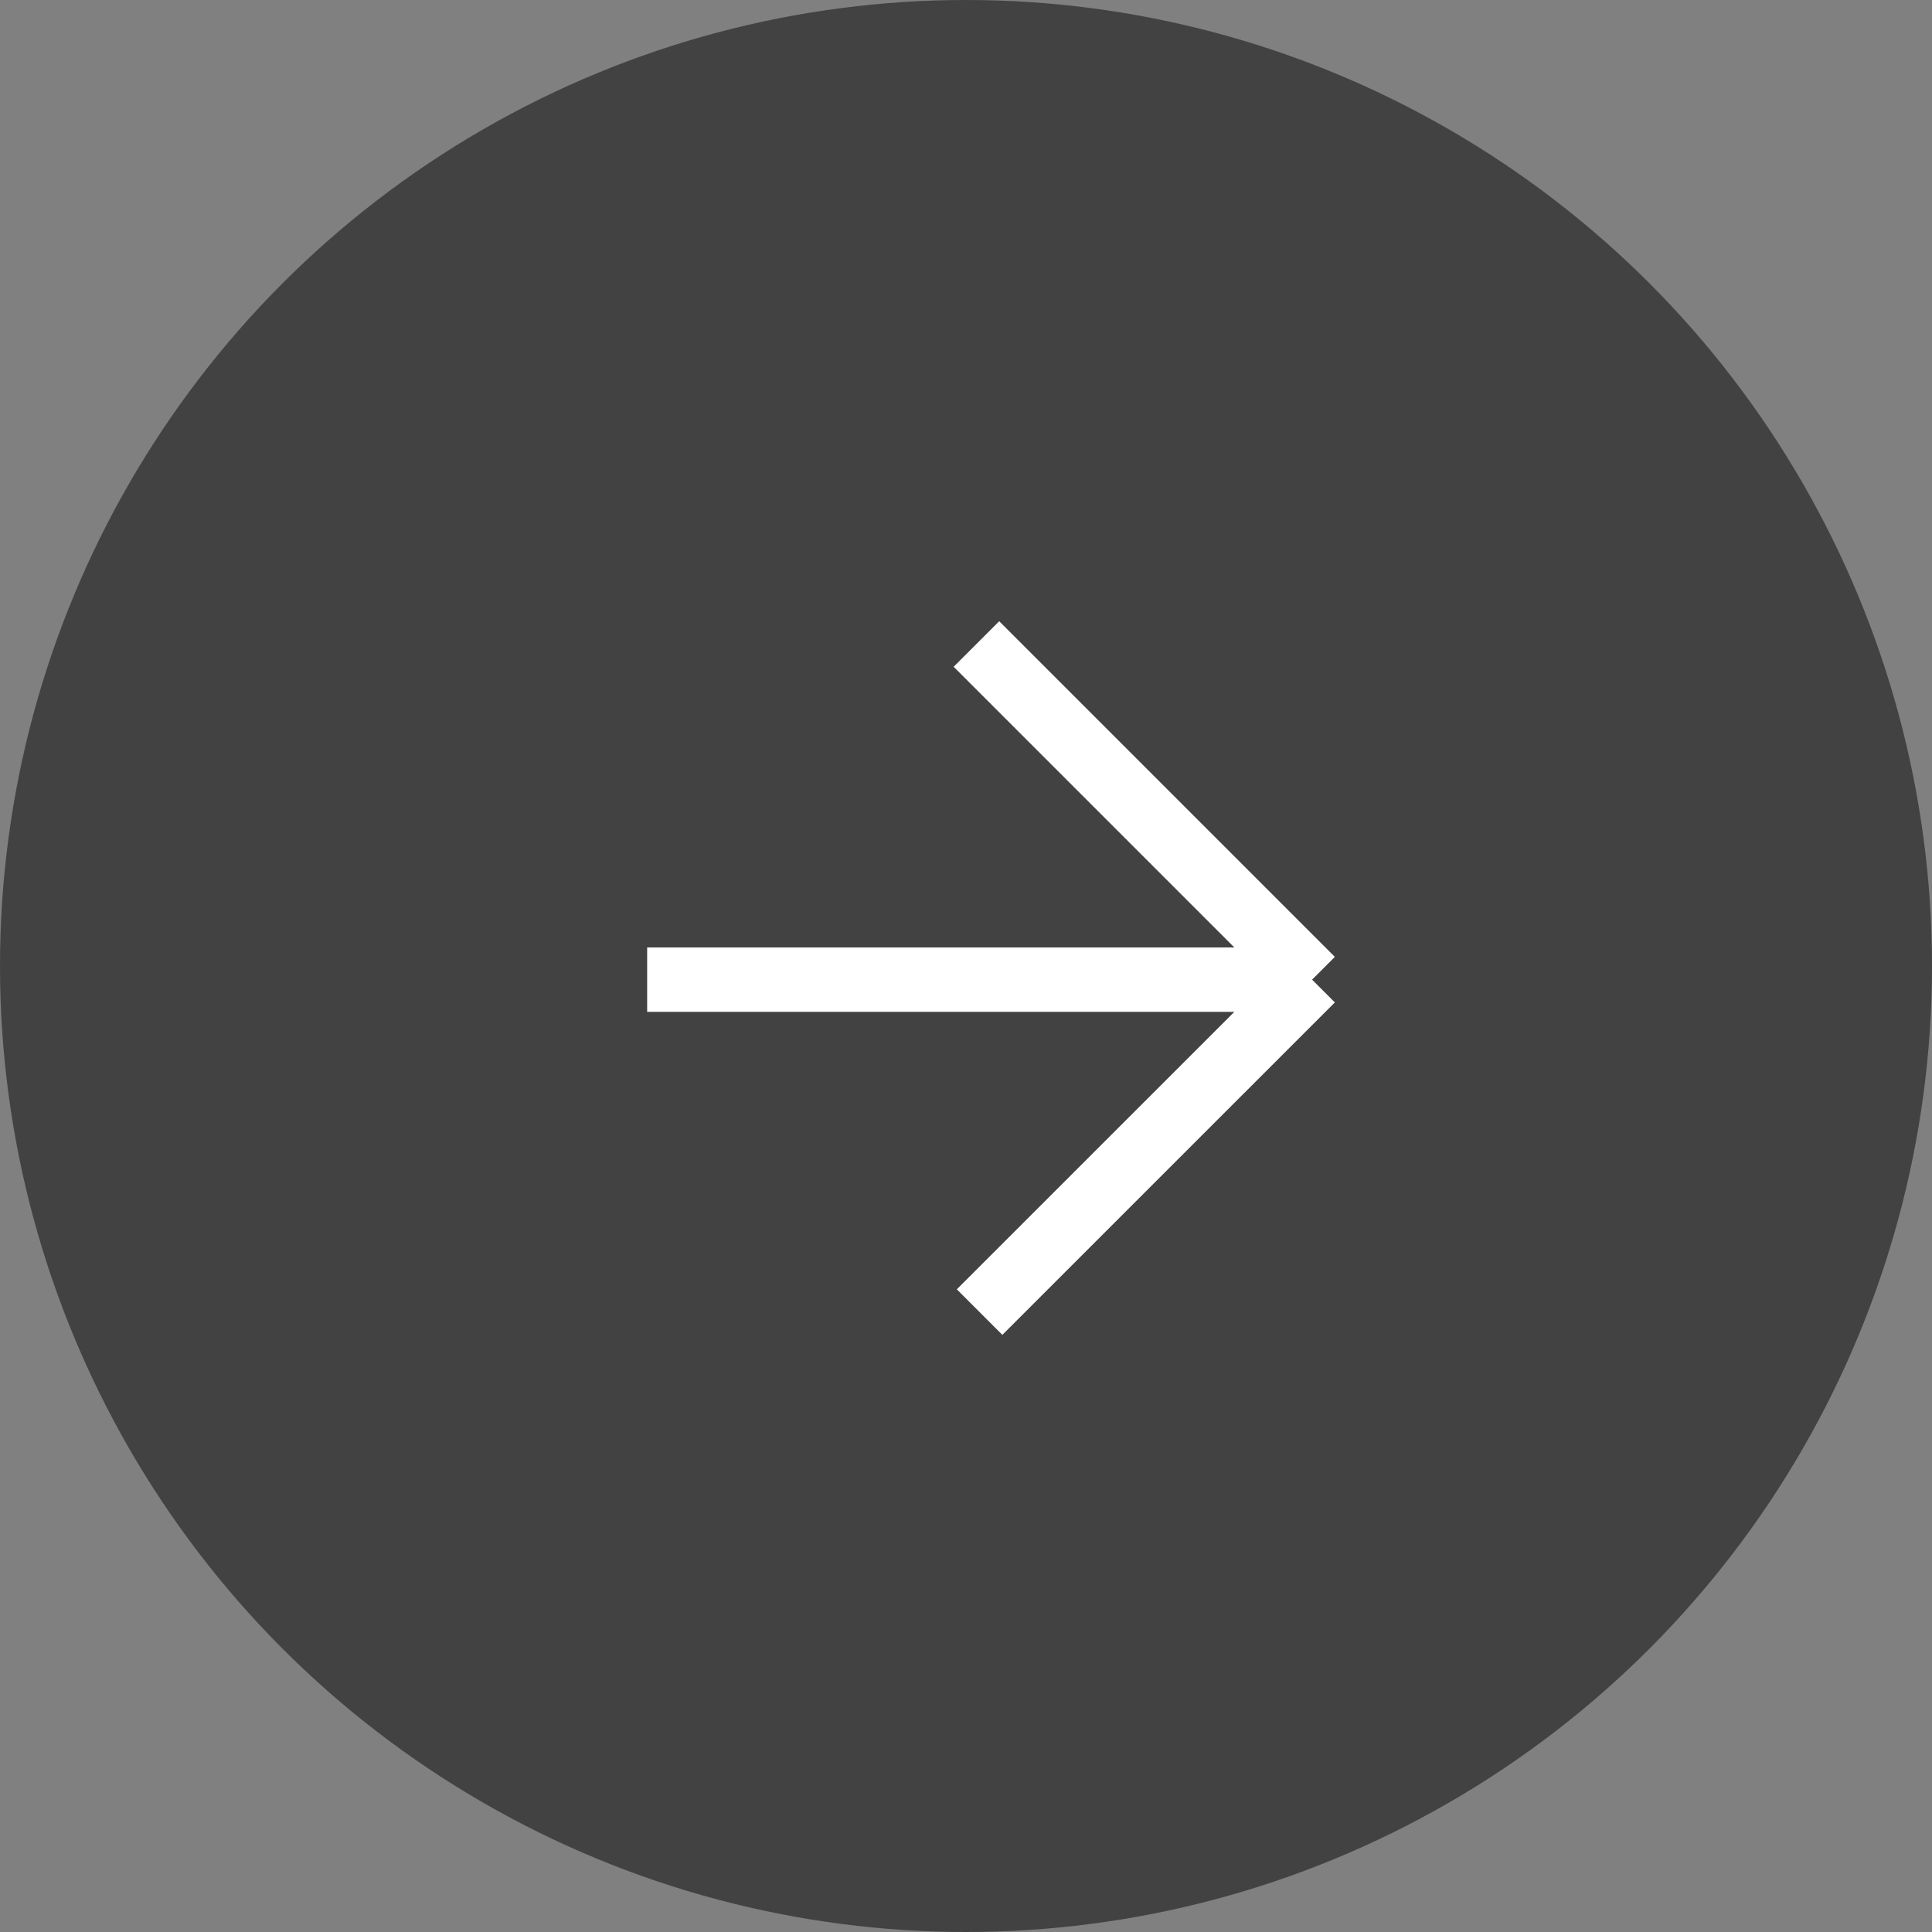
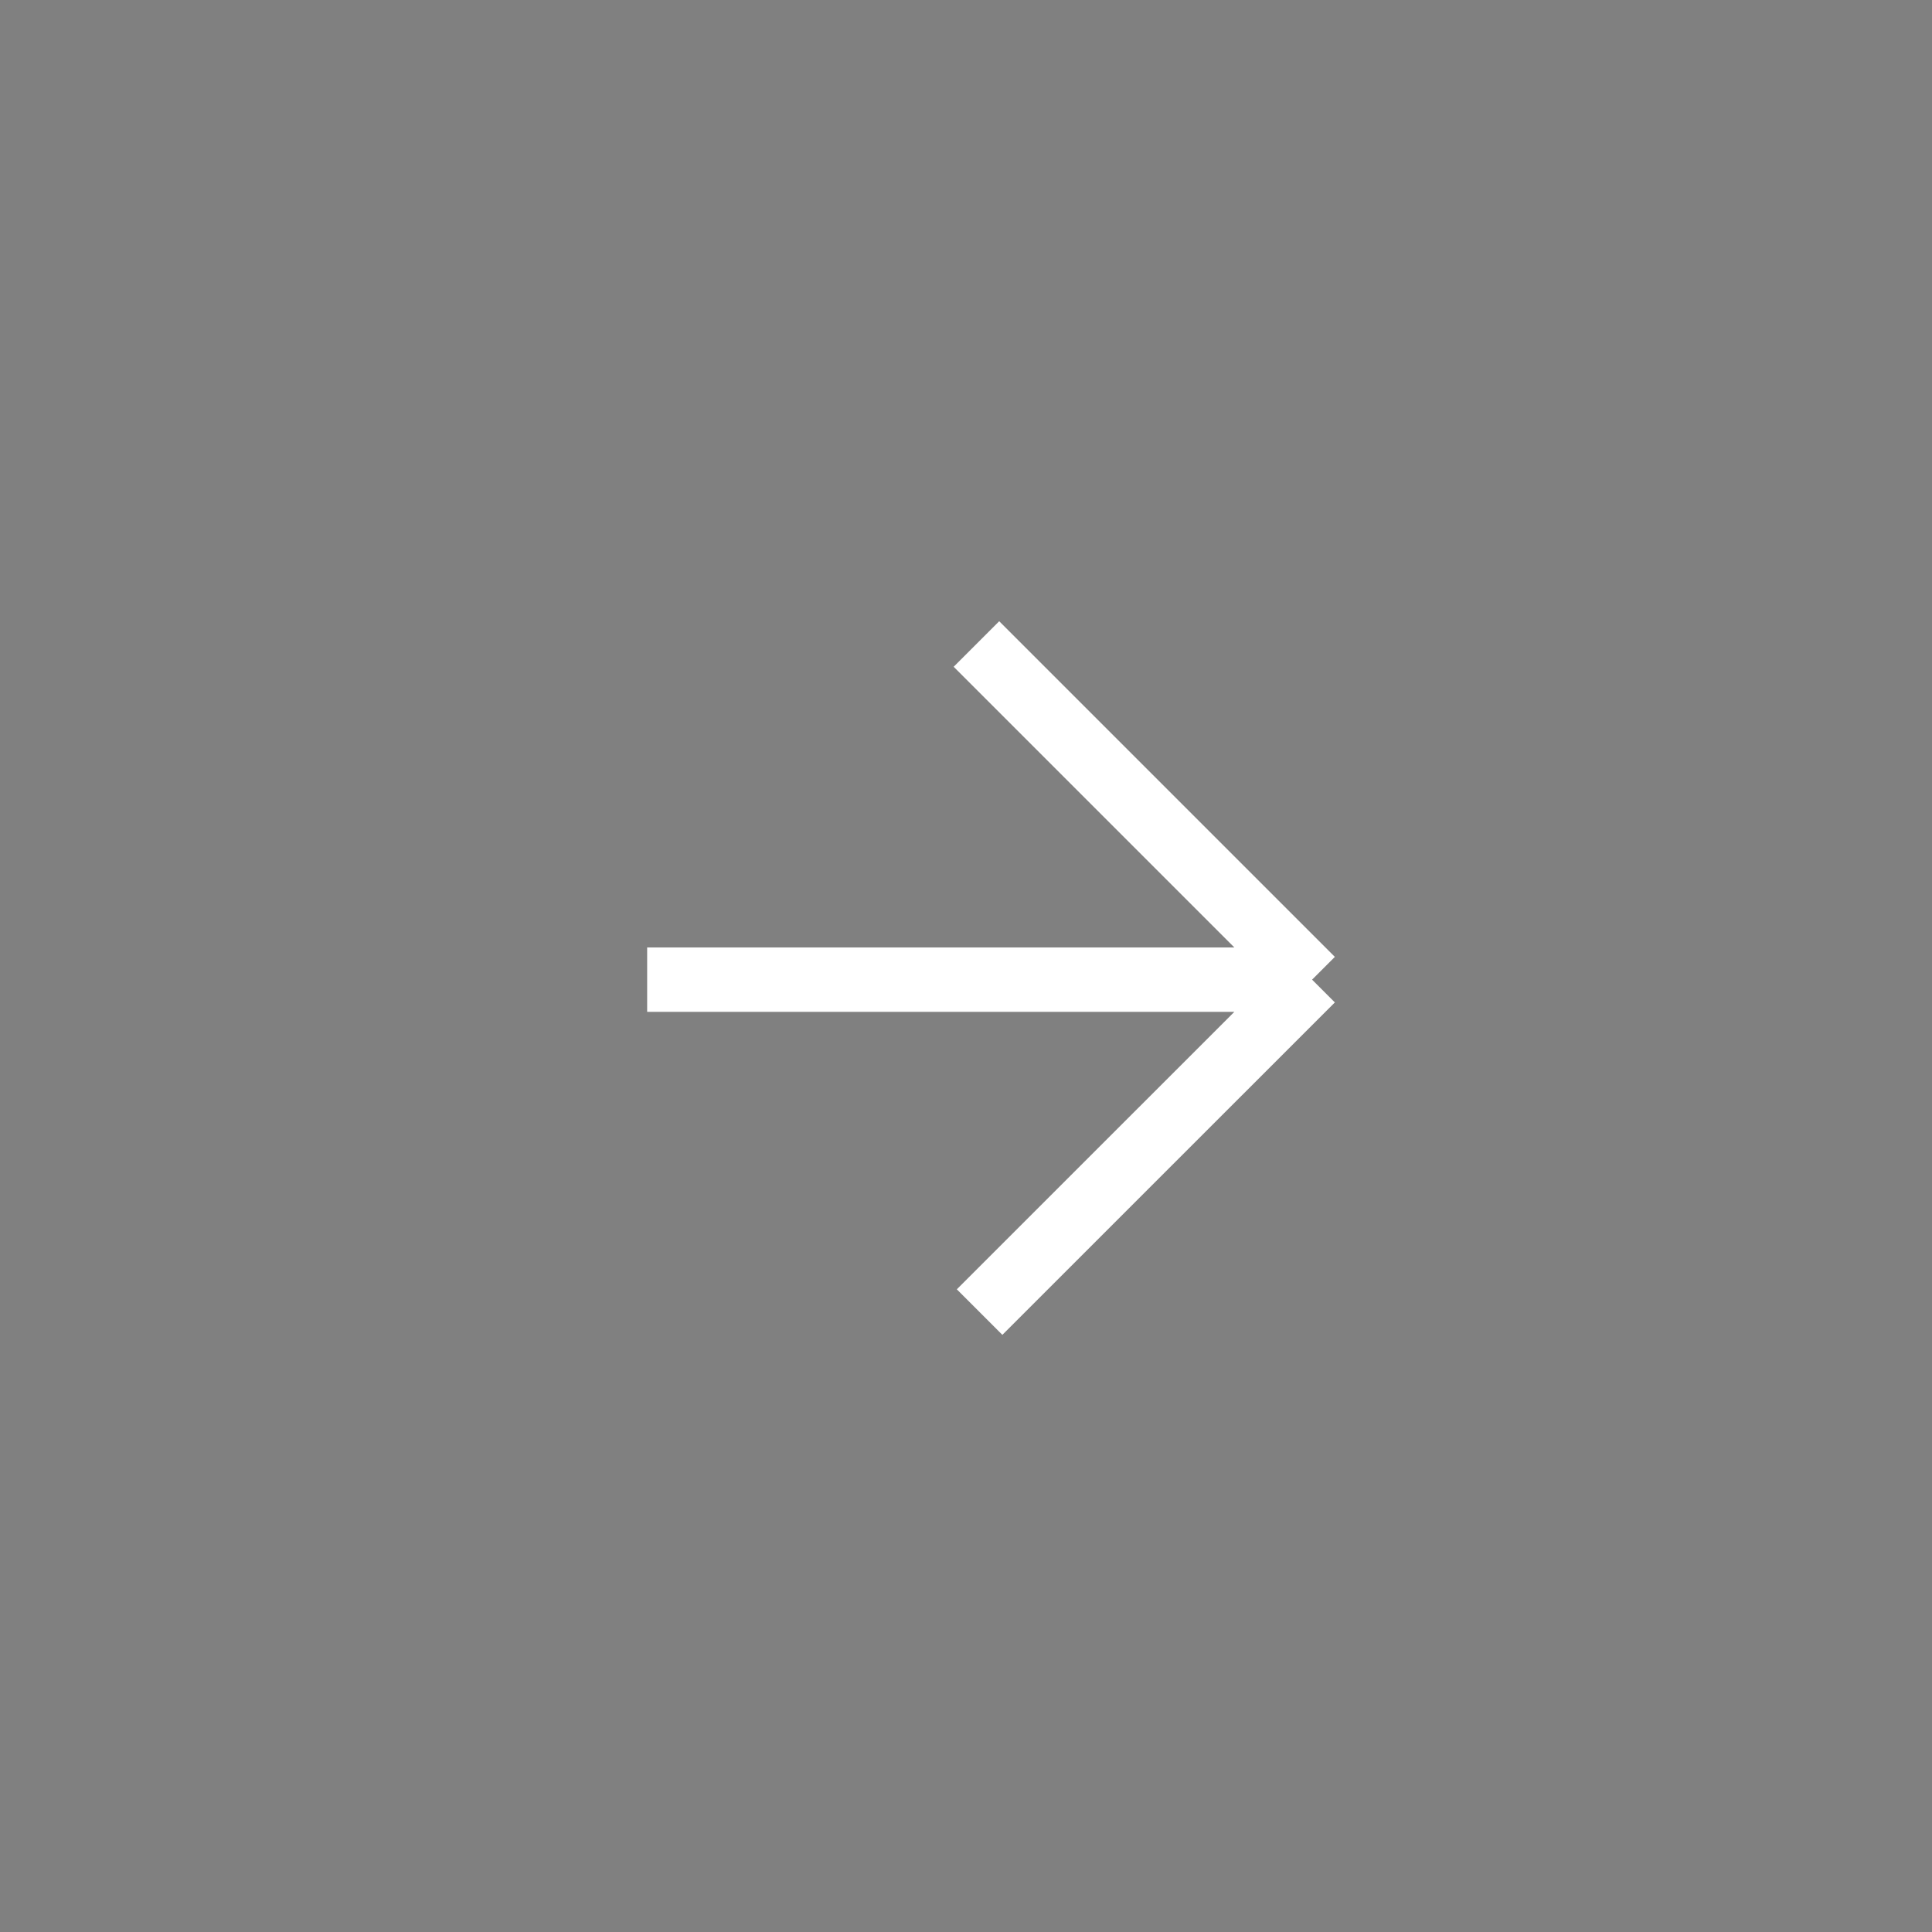
<svg xmlns="http://www.w3.org/2000/svg" width="30" height="30" viewBox="0 0 30 30" fill="none">
  <rect x="0" y="0" width="30" height="30" fill="#808080" stroke="none" />
-   <circle cx="15" cy="15" r="15" fill="#434242" />
  <path d="M10.049 15.212L20.374 15.212M20.374 15.212L15.162 10M20.374 15.212L15.211 20.374" stroke="white" />
</svg>